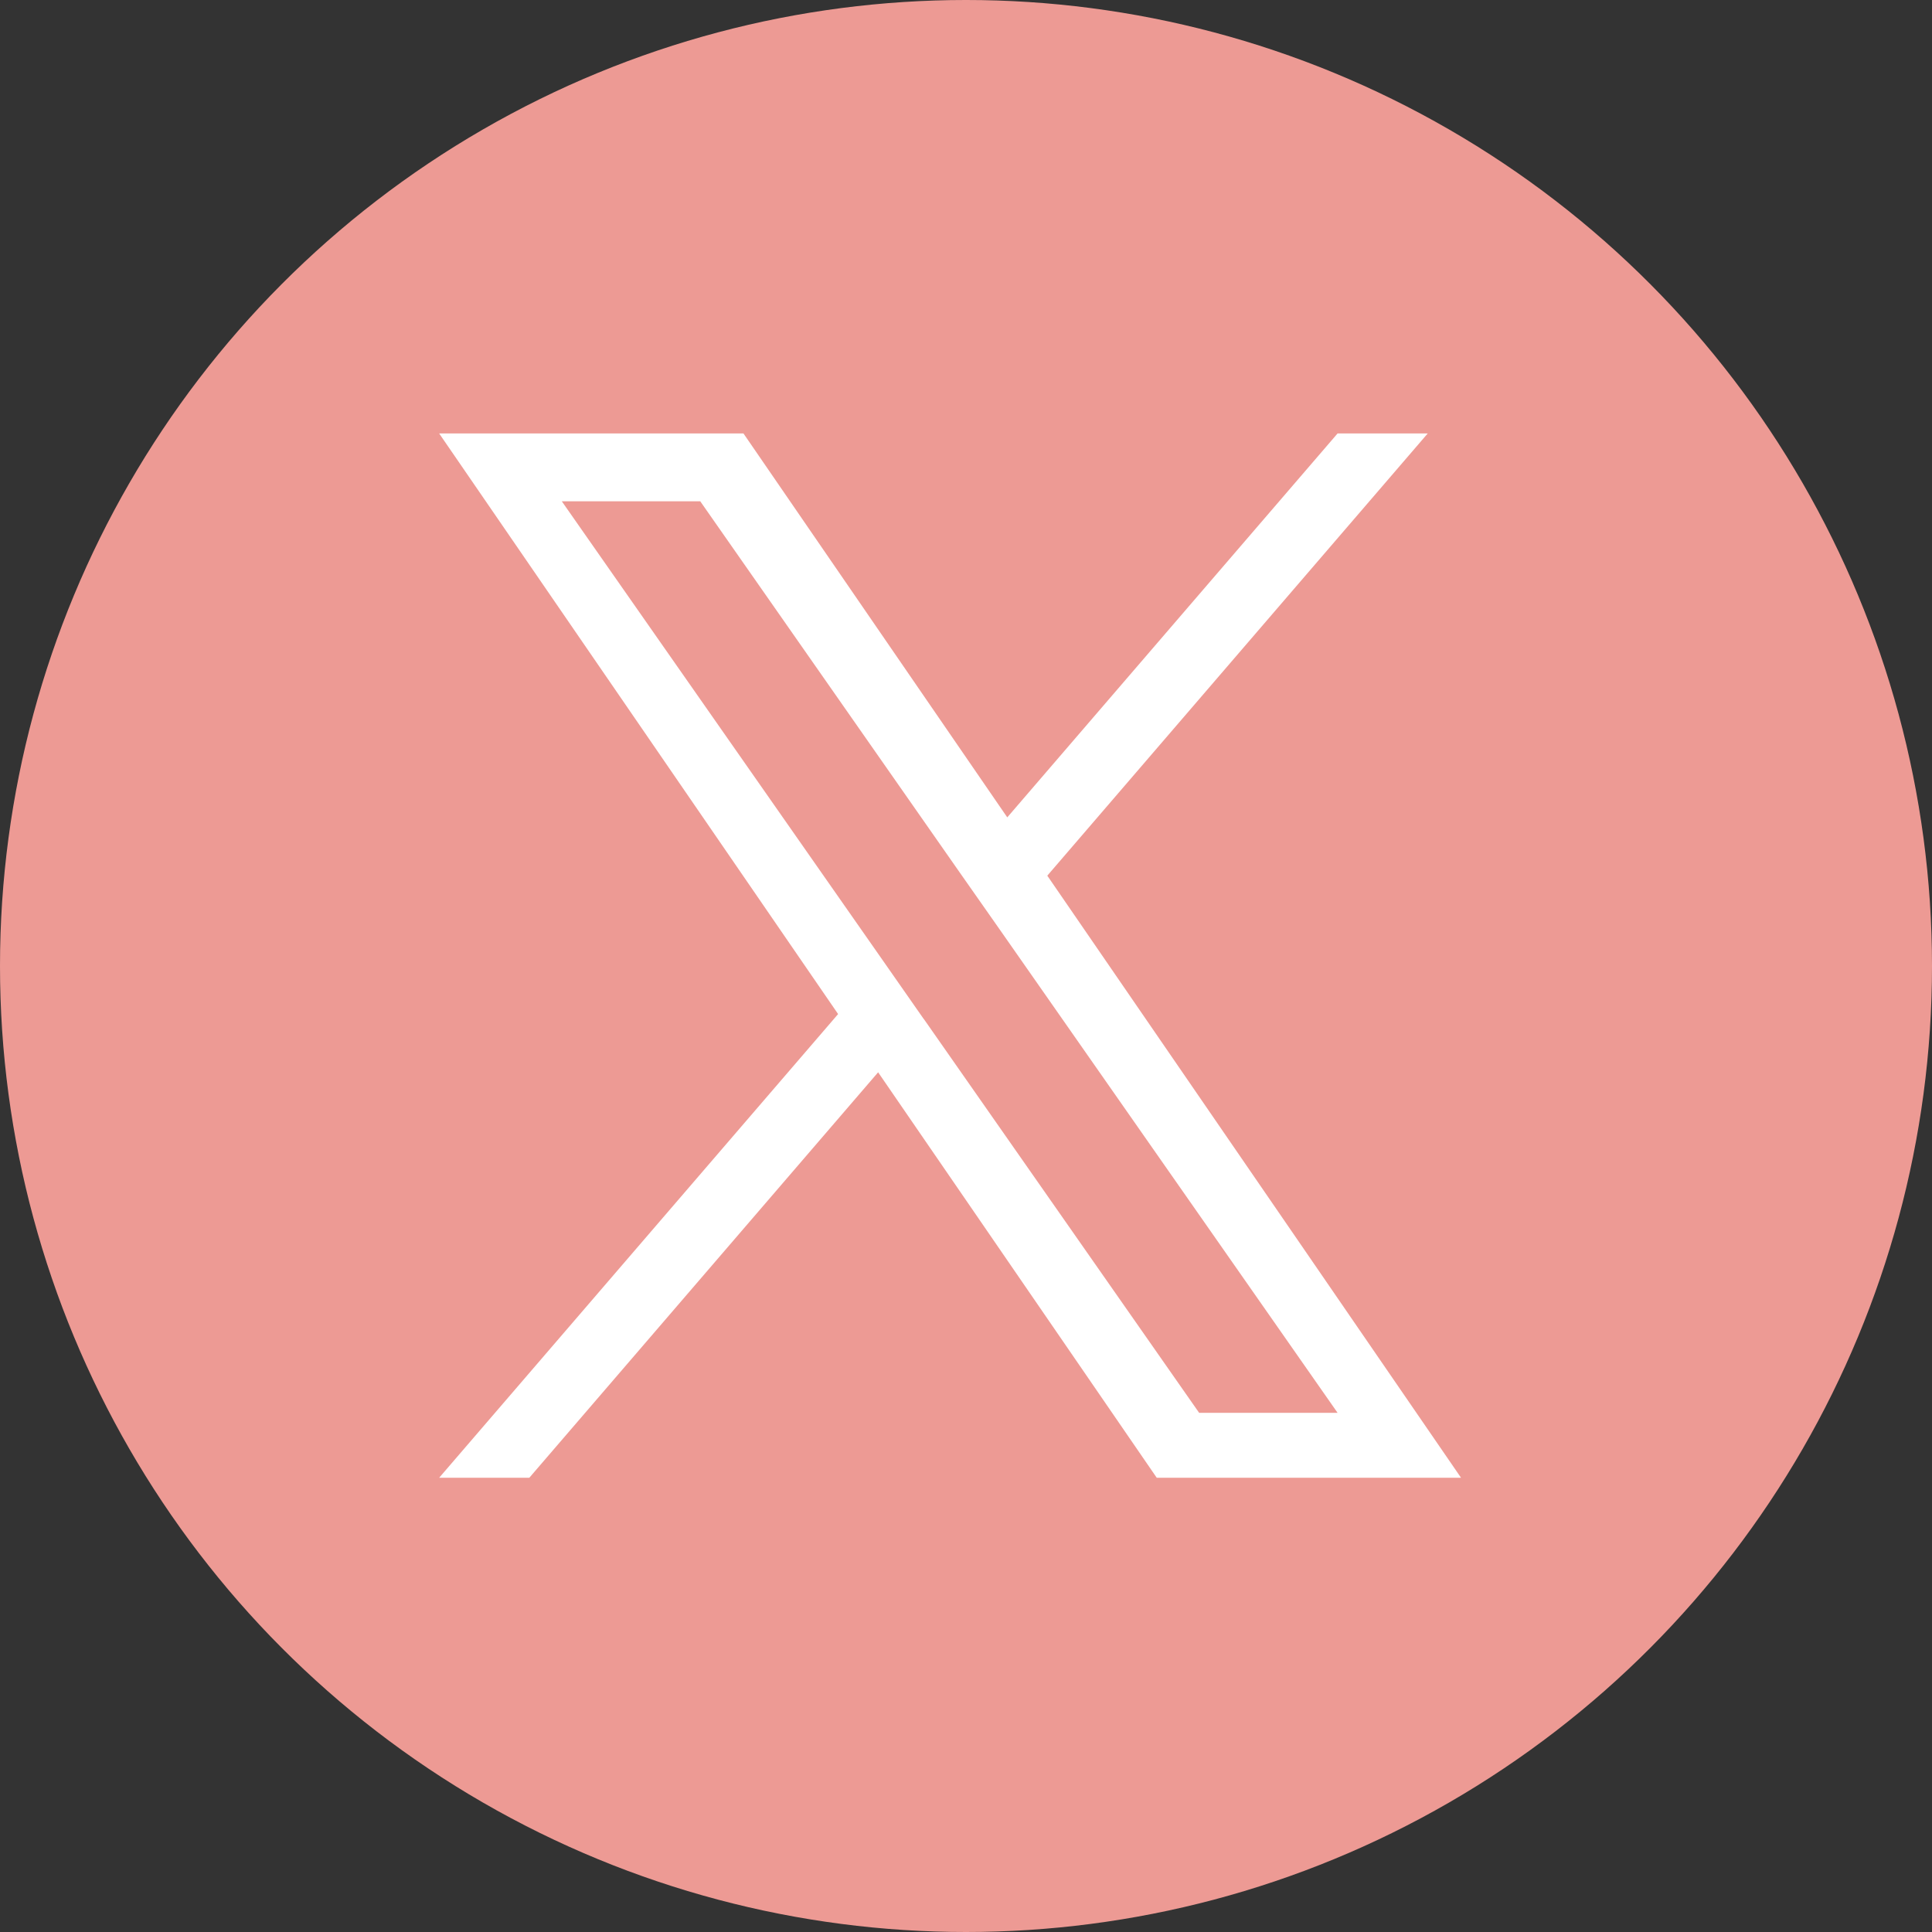
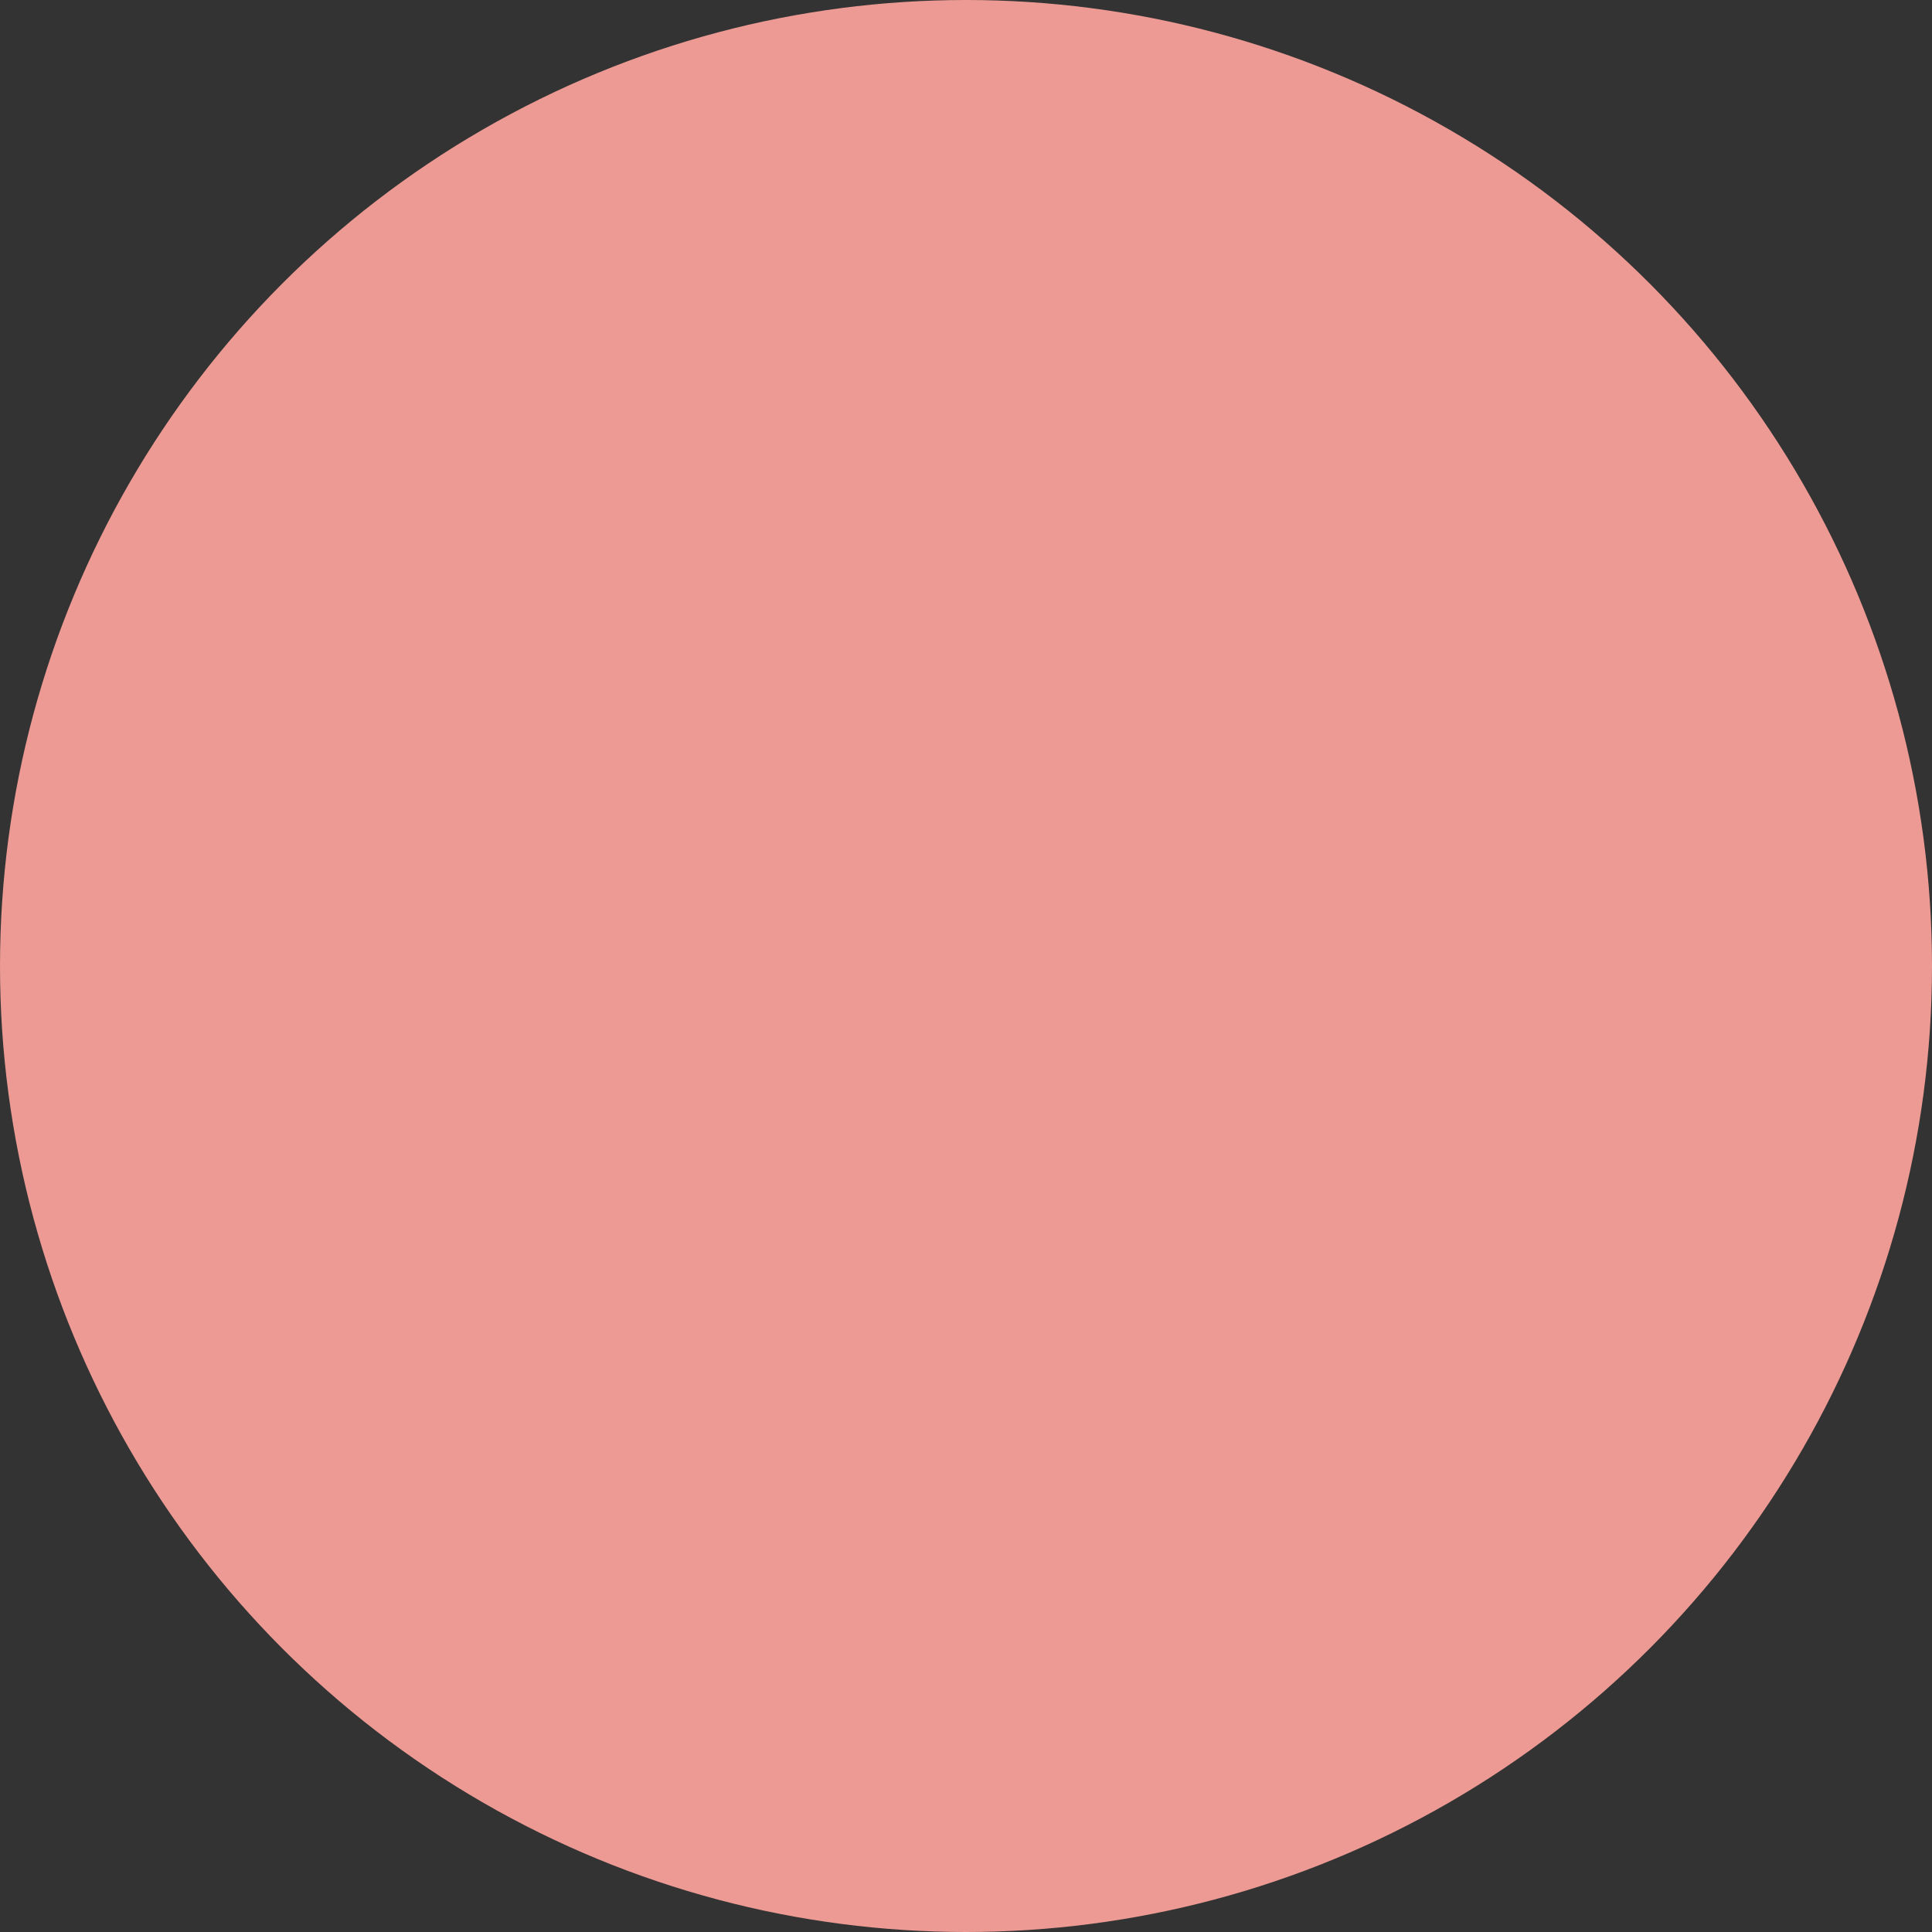
<svg xmlns="http://www.w3.org/2000/svg" width="56" height="56" viewBox="0 0 56 56">
  <rect x="0" y="0" width="56" height="56" fill="#333333" stroke="none" />
  <g id="sns_x" transform="translate(-477 -3926)">
    <circle id="楕円形_2" data-name="楕円形 2" cx="28" cy="28" r="28" transform="translate(477 3926)" fill="#ed9a94" />
-     <path id="logo" d="M17.628,12.818,28.655,0H26.042L16.467,11.129,8.82,0H0L11.564,16.83,0,30.271H2.613L12.724,18.518,20.8,30.271h8.82L17.627,12.818Zm-3.579,4.16L12.877,15.3,3.555,1.967H7.568l7.523,10.762L16.263,14.4l9.779,13.989H22.029l-7.98-11.415Z" transform="translate(489.729 3938.563)" fill="#fff" />
  </g>
</svg>